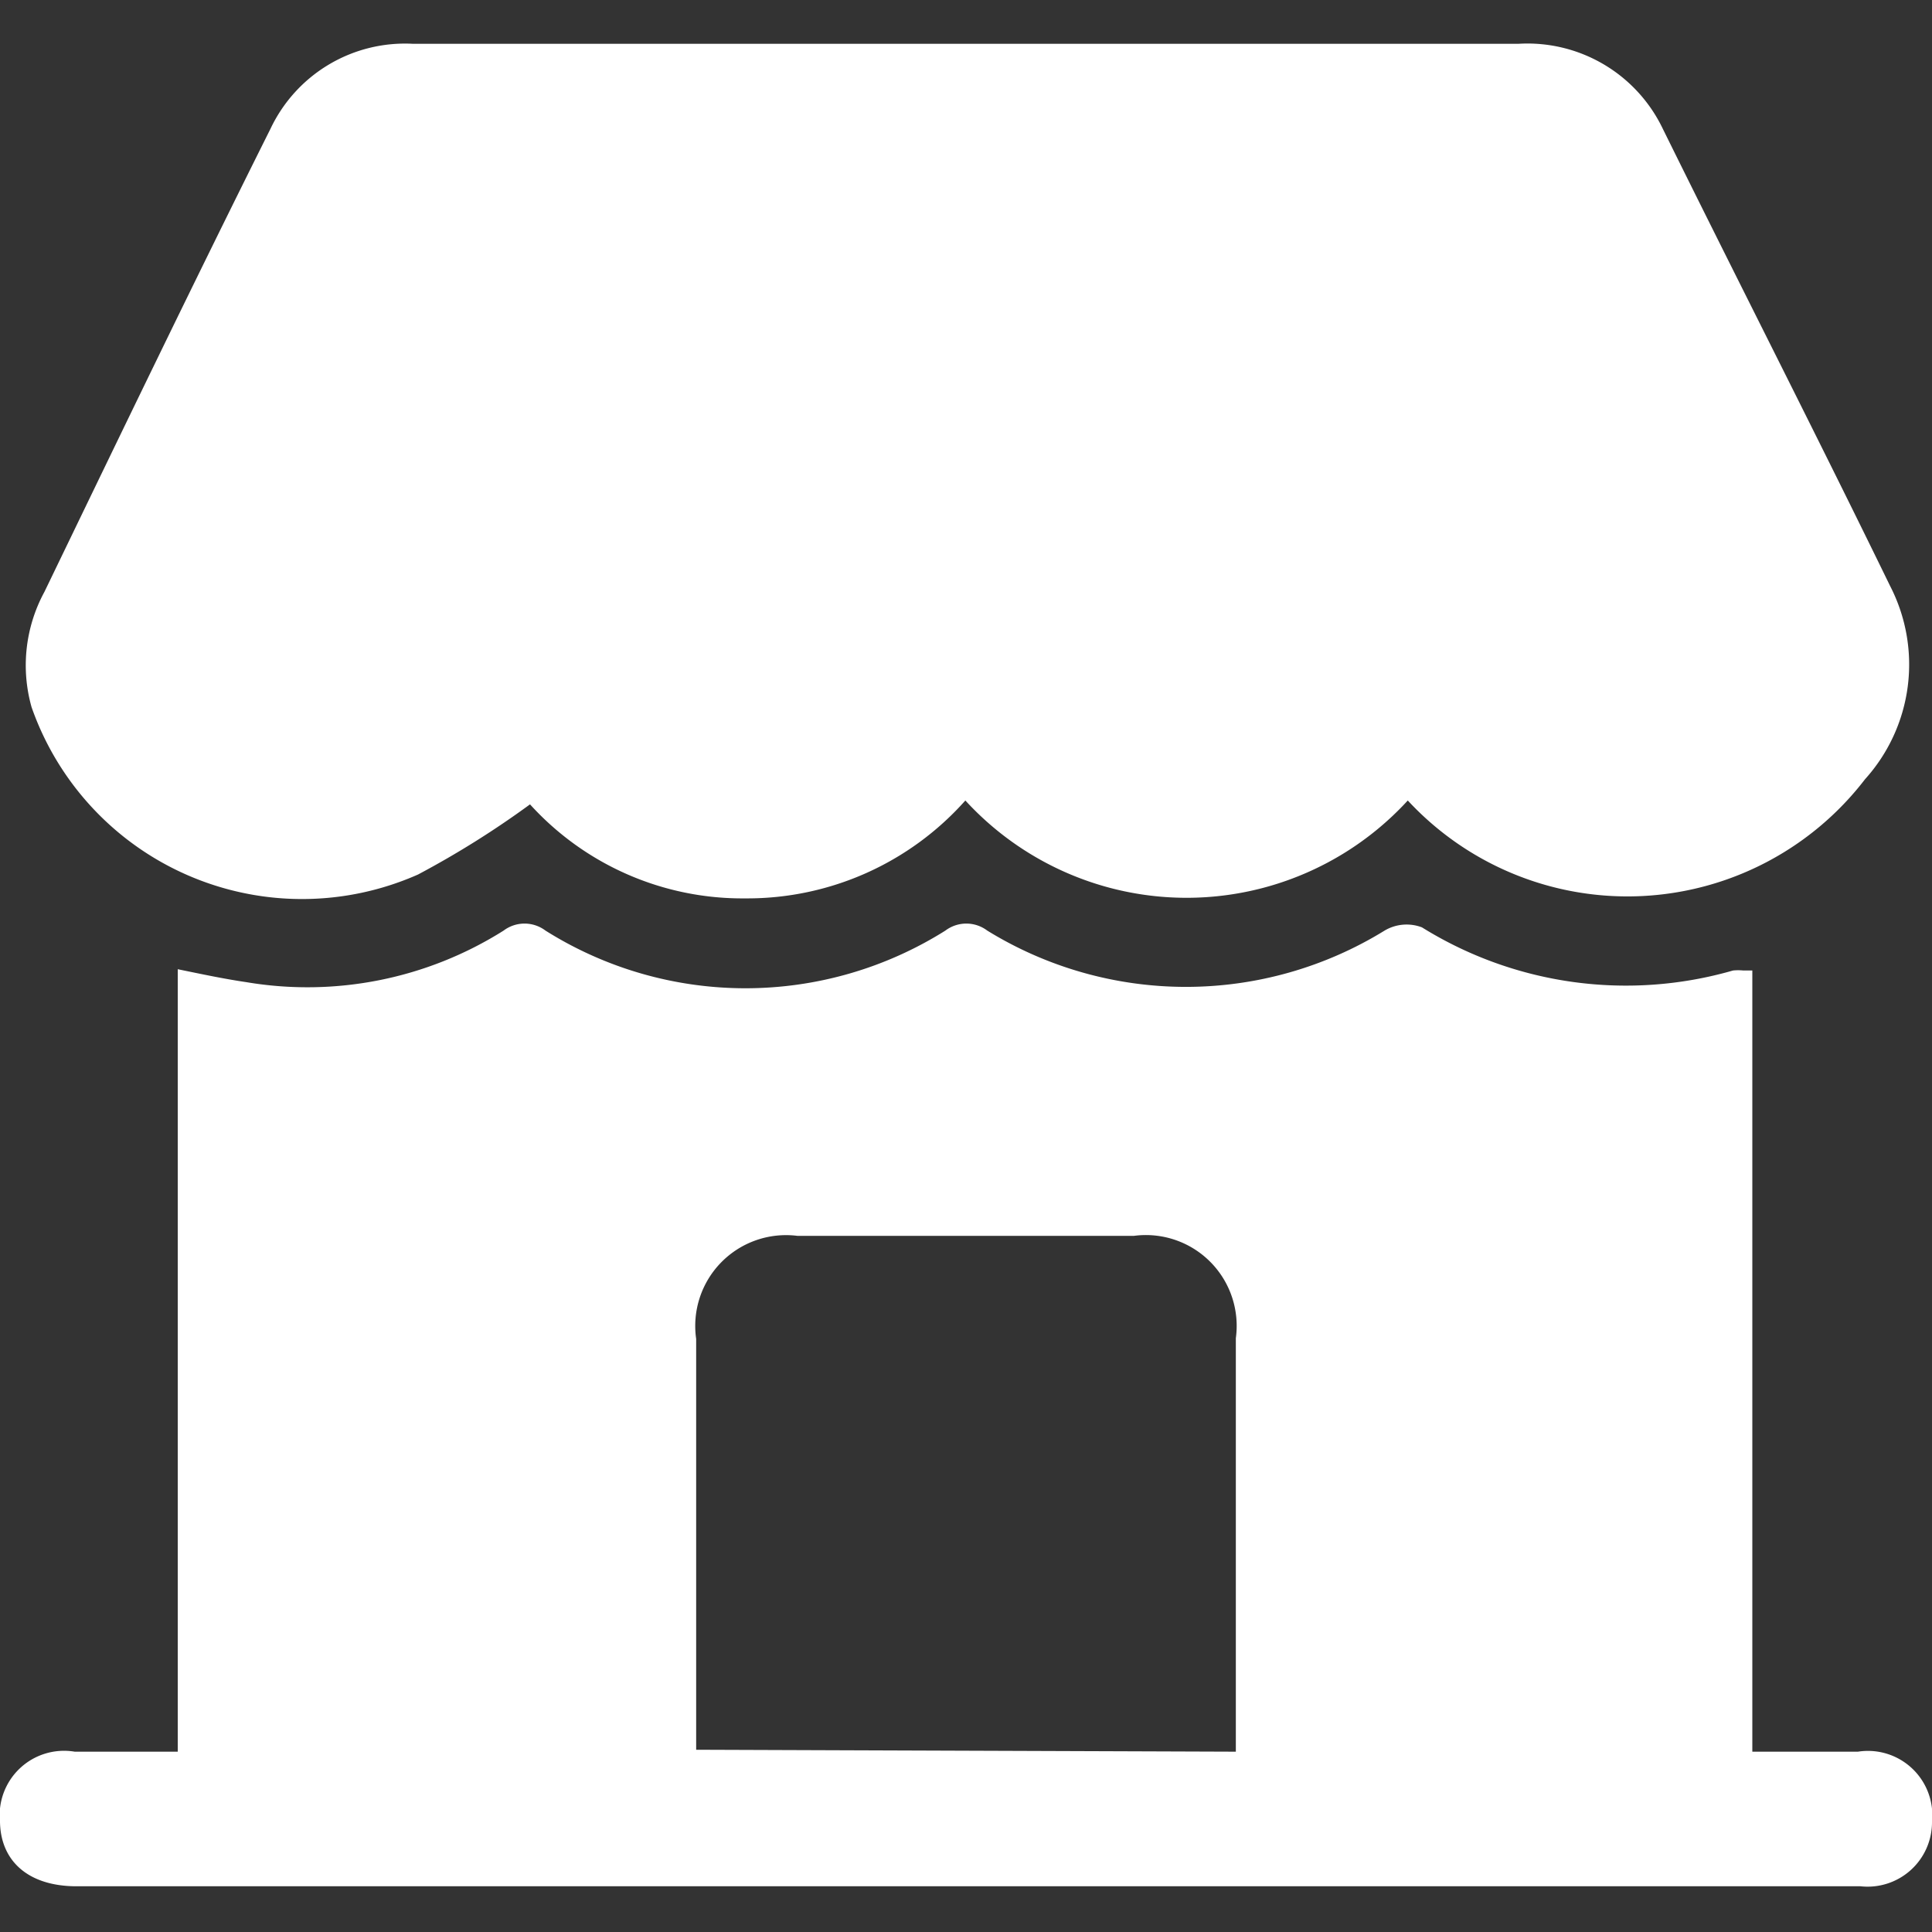
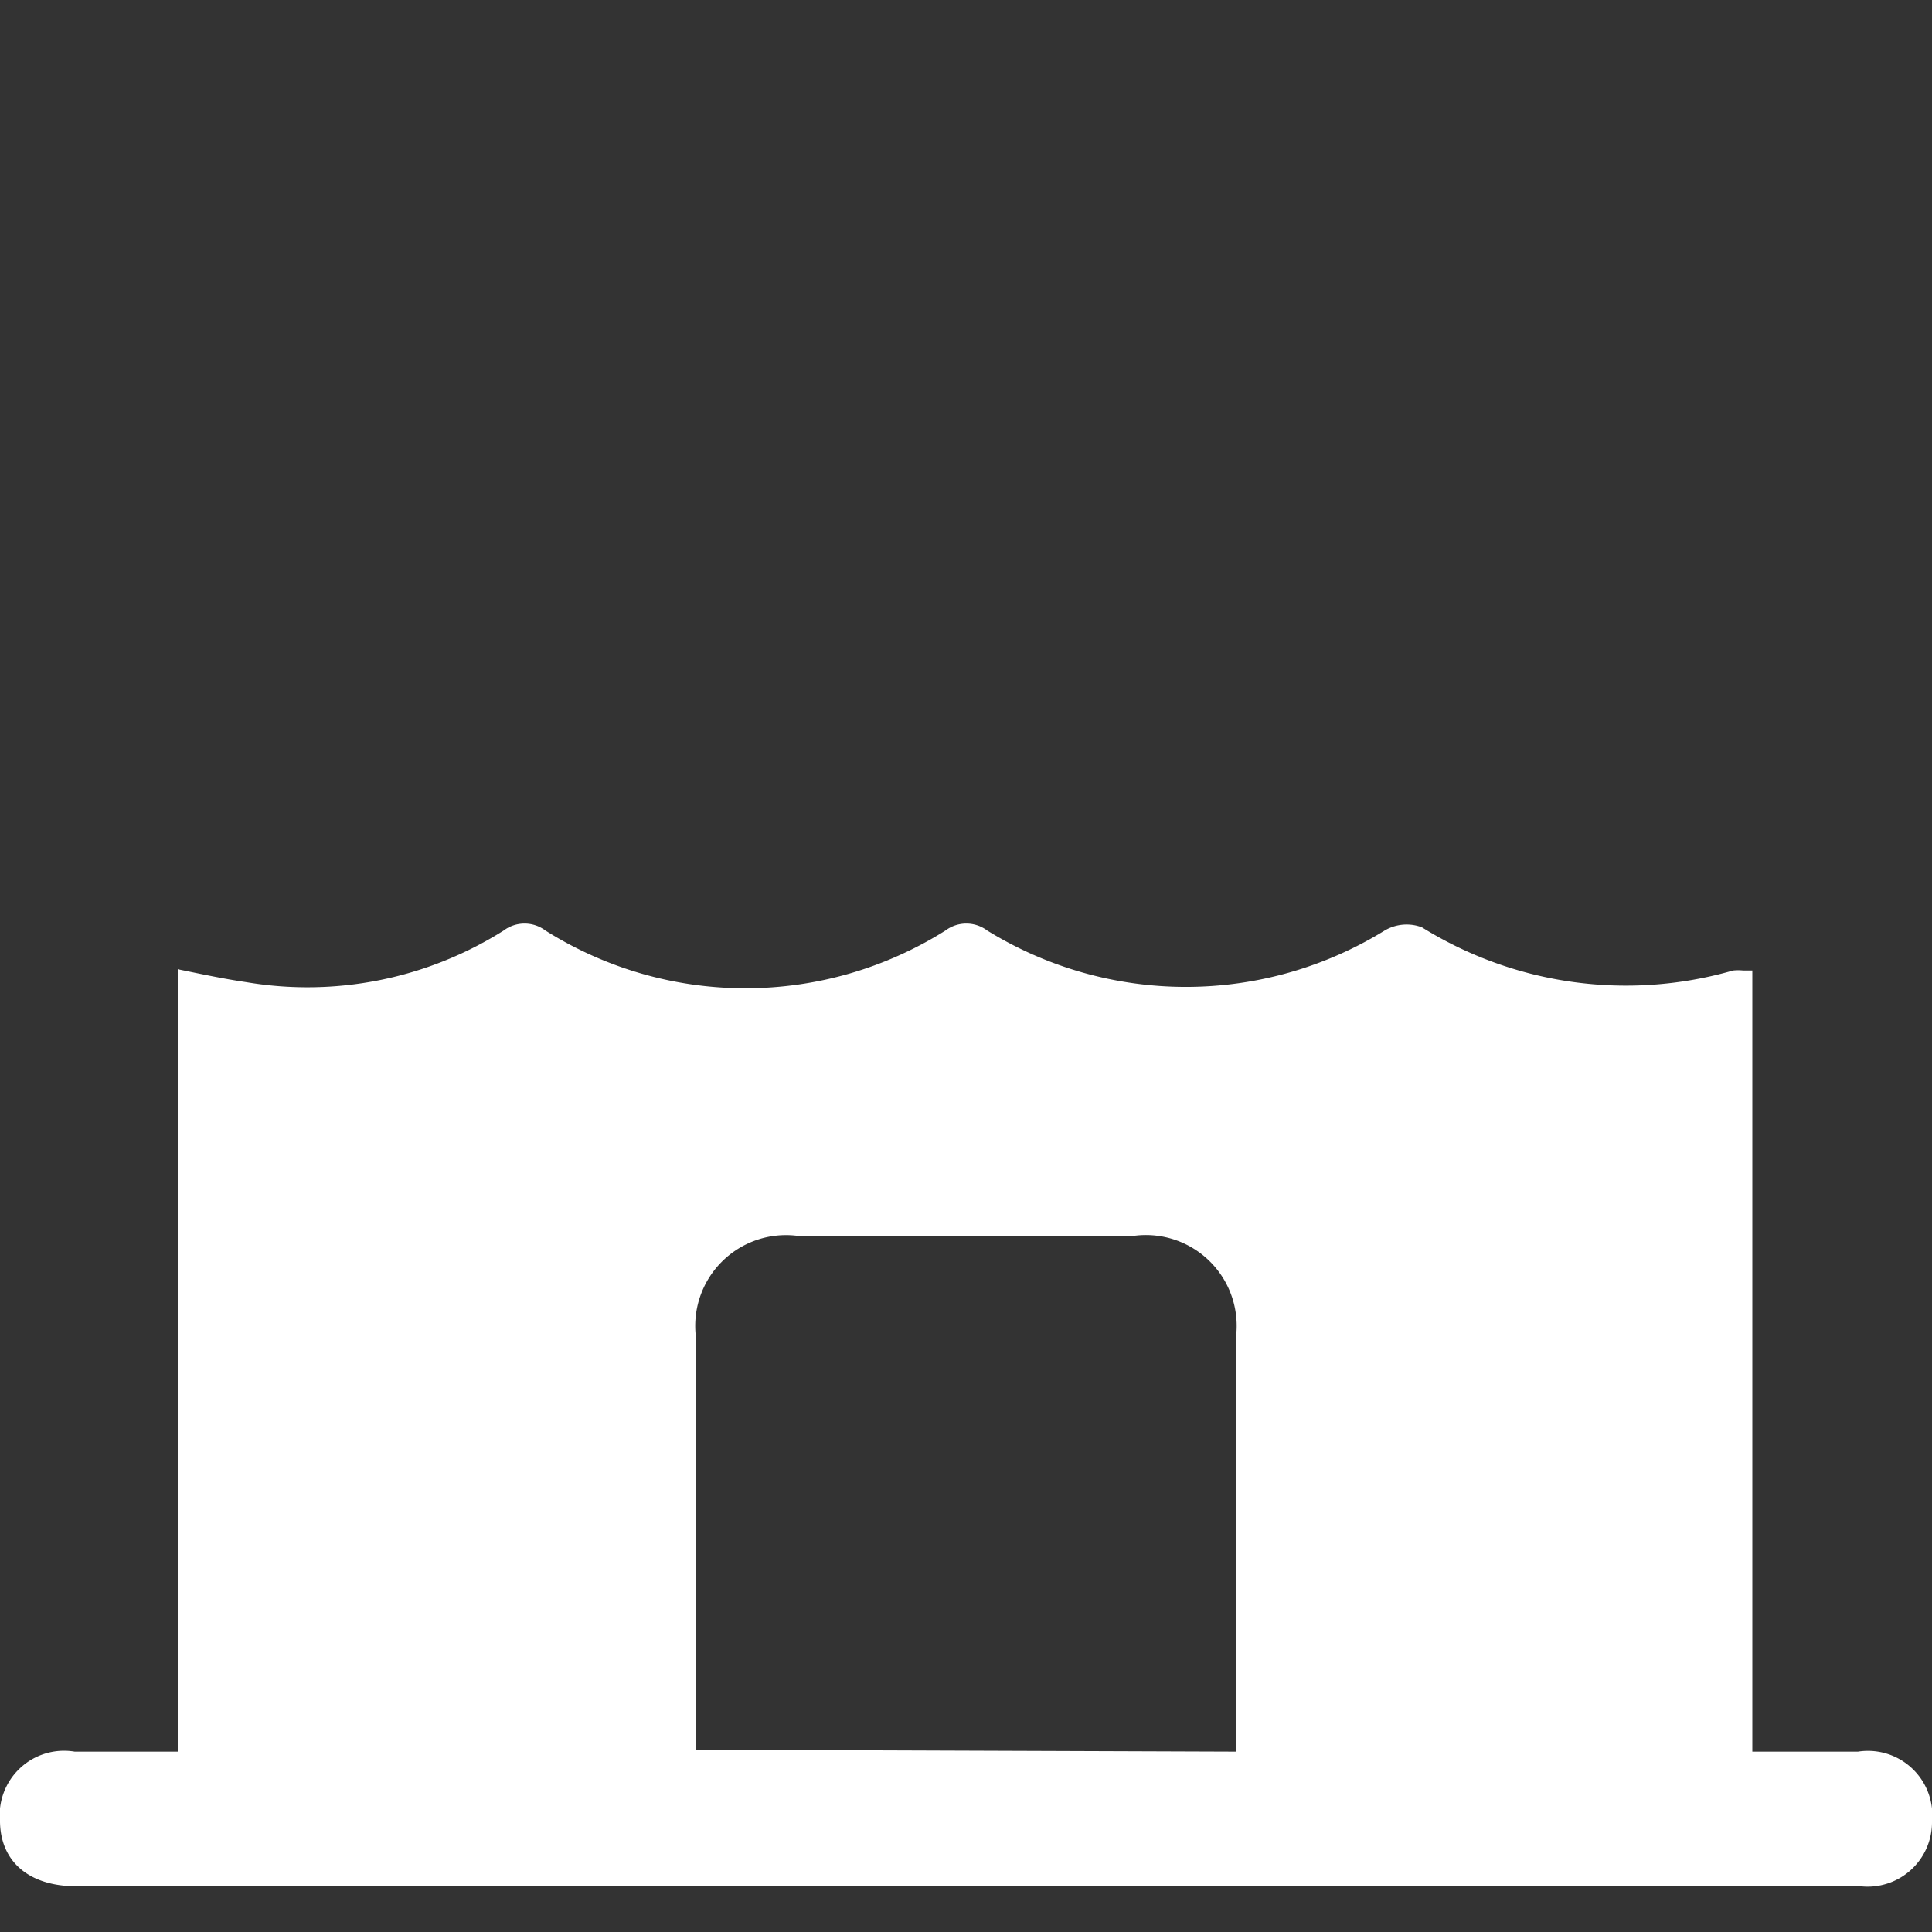
<svg xmlns="http://www.w3.org/2000/svg" id="Layer_1" data-name="Layer 1" viewBox="0 0 30 30">
  <rect x="0" y="0" width="30" height="30" fill="#333333" stroke="none" />
  <defs>
    <style>.cls-1{fill:#fff;}</style>
  </defs>
-   <path class="cls-1" d="M21.86,12.43a4.66,4.66,0,0,1-6.87,0,4.53,4.53,0,0,1-3.42,1.52,4.45,4.45,0,0,1-3.34-1.46,14.28,14.28,0,0,1-1.74,1.09,4.45,4.45,0,0,1-6-2.6A2.39,2.39,0,0,1,.69,9.19C1.85,6.79,3,4.4,4.2,2A2.31,2.31,0,0,1,6.41.68q8.58,0,17.17,0A2.33,2.33,0,0,1,25.82,2C27,4.39,28.2,6.74,29.35,9.1a2.66,2.66,0,0,1-.39,3A4.65,4.65,0,0,1,21.86,12.43Z" />
  <path class="cls-1" d="M2.76,27.2V15.05c.39.08.72.15,1.06.2a5.71,5.71,0,0,0,4-.8.54.54,0,0,1,.65,0,5.83,5.83,0,0,0,6.21,0,.54.54,0,0,1,.65,0,5.88,5.88,0,0,0,6.17,0,.67.67,0,0,1,.58-.05,6,6,0,0,0,4.83.67.76.76,0,0,1,.16,0s.06,0,.14,0V27.2c.58,0,1.11,0,1.64,0A1,1,0,0,1,30,28.29a1,1,0,0,1-1.11,1c-1.06,0-2.13,0-3.19,0H4.33c-1.05,0-2.1,0-3.14,0-.75,0-1.18-.39-1.19-1A1,1,0,0,1,1.16,27.2h1.6Zm16.43,0V20.78a1.41,1.41,0,0,0-1.58-1.59H12.38a1.41,1.41,0,0,0-1.57,1.6V26.7c0,.15,0,.3,0,.47Z" />
</svg>